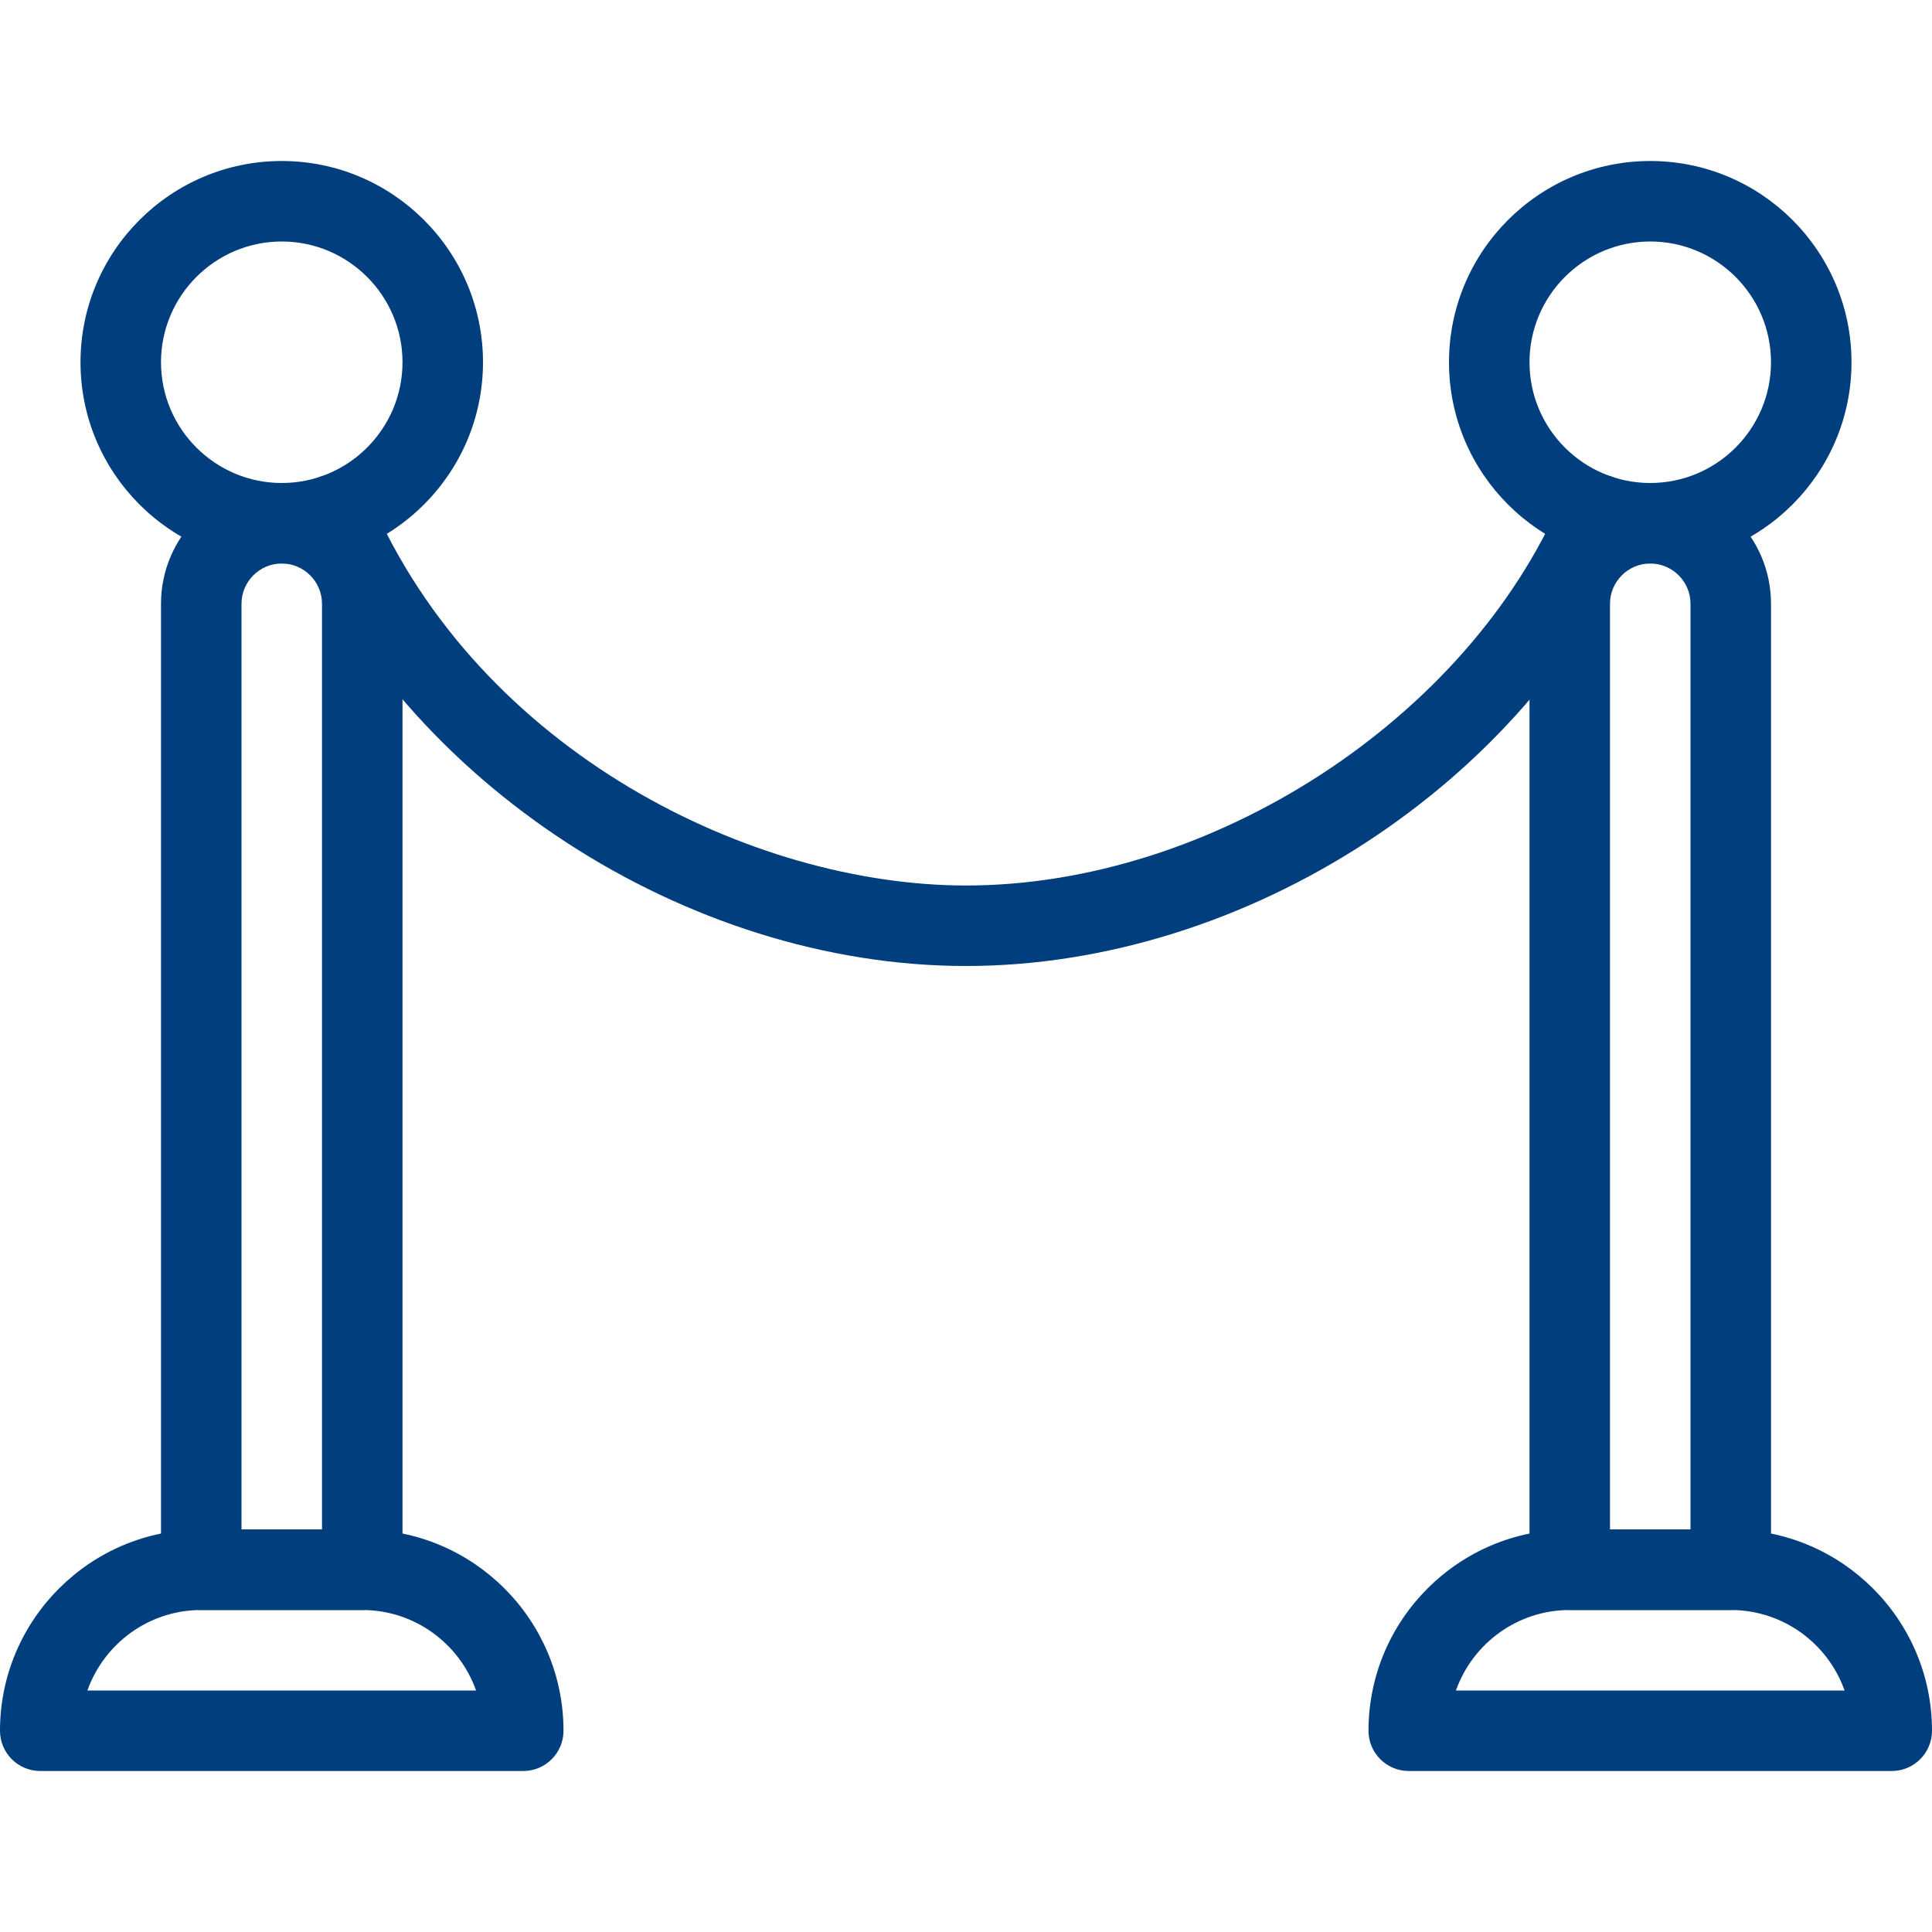
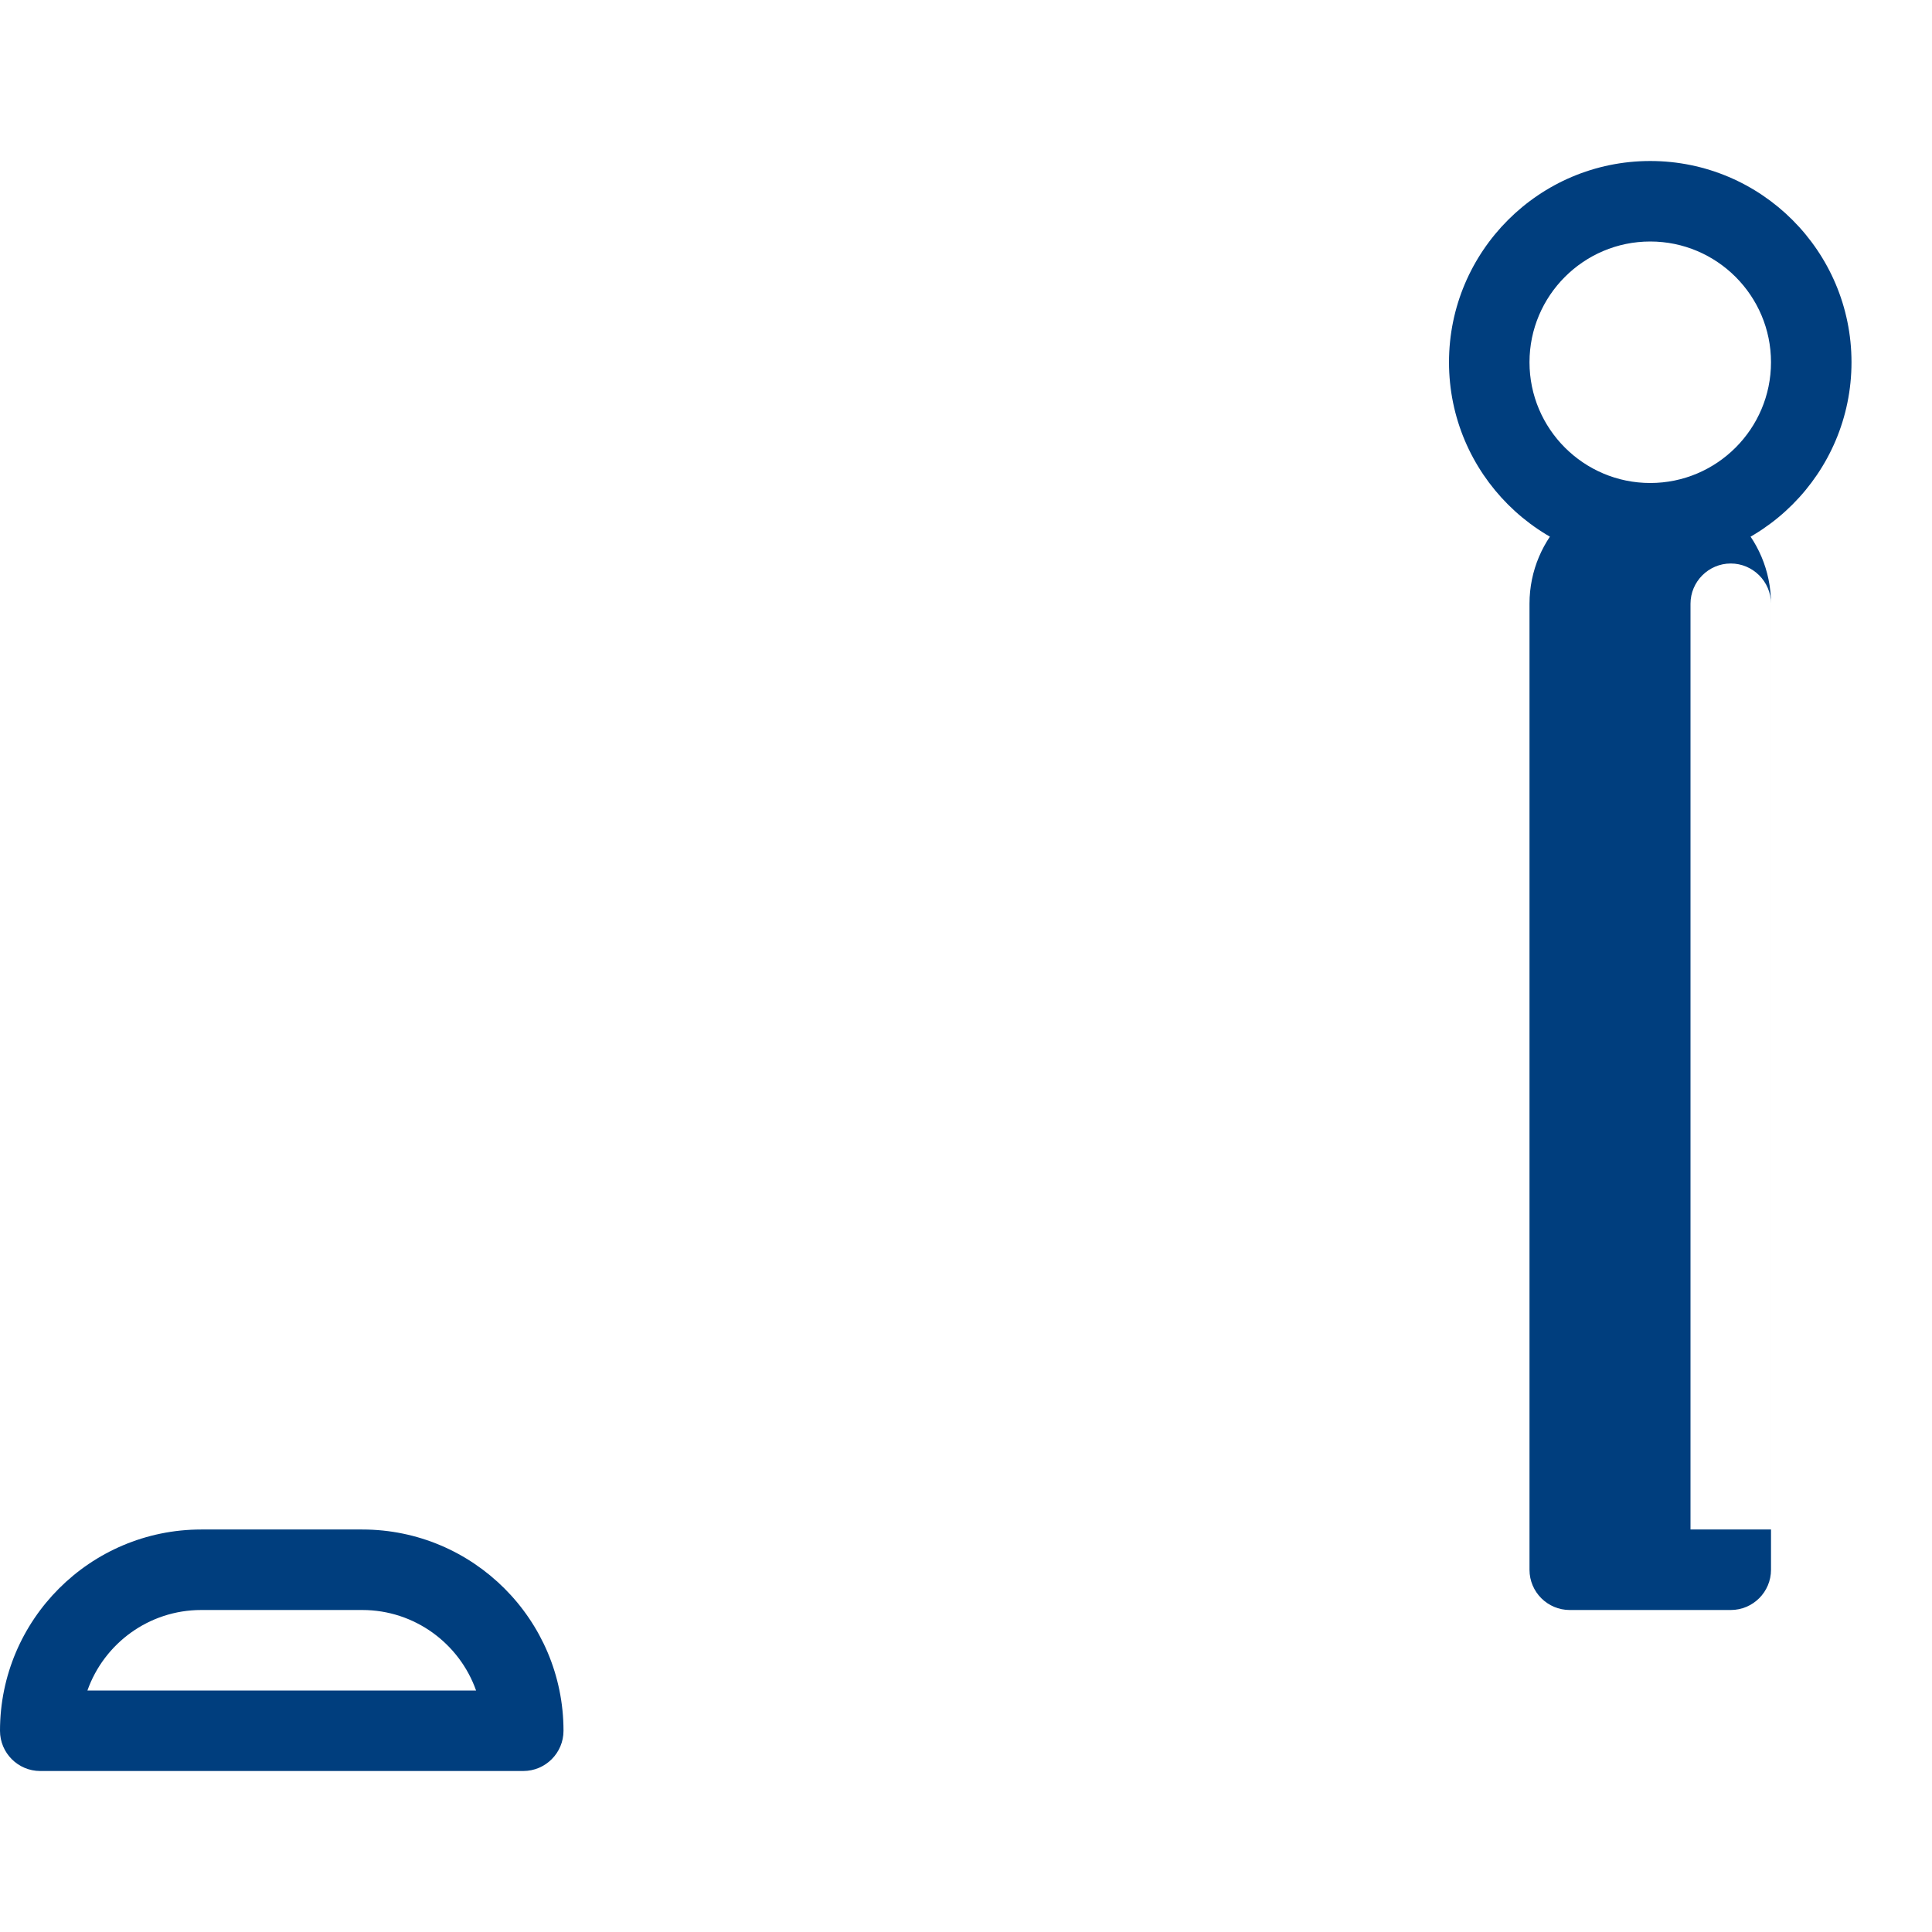
<svg xmlns="http://www.w3.org/2000/svg" version="1.1" id="Capa_1" x="0px" y="0px" viewBox="0 0 512 512" style="enable-background:new 0 0 512 512;" xml:space="preserve" width="512px" height="512px">
  <g>
    <g>
      <path d="M96,405.333H53.333C23.915,405.333,0,429.248,0,458.667c0,5.888,4.779,10.667,10.667,10.667h128    c5.888,0,10.667-4.779,10.667-10.667C149.333,429.248,125.419,405.333,96,405.333z M23.168,448    c4.395-12.416,16.256-21.333,30.165-21.333H96c13.909,0,25.771,8.917,30.165,21.333H23.168z" fill="#003e7e" />
    </g>
  </g>
  <g>
    <g>
-       <path d="M458.667,405.333H416c-29.419,0-53.333,23.915-53.333,53.333c0,5.888,4.779,10.667,10.667,10.667h128    c5.888,0,10.667-4.779,10.667-10.667C512,429.248,488.085,405.333,458.667,405.333z M385.835,448    c4.395-12.416,16.256-21.333,30.165-21.333h42.667c13.909,0,25.771,8.917,30.165,21.333H385.835z" fill="#003e7e" />
-     </g>
+       </g>
  </g>
  <g>
    <g>
-       <path d="M74.667,128c-17.643,0-32,14.357-32,32v256c0,5.888,4.779,10.667,10.667,10.667H96c5.888,0,10.667-4.779,10.667-10.667    V160C106.667,142.357,92.309,128,74.667,128z M85.333,405.333H64V160c0-5.867,4.8-10.667,10.667-10.667    c5.867,0,10.667,4.8,10.667,10.667V405.333z" fill="#003e7e" />
-     </g>
+       </g>
  </g>
  <g>
    <g>
-       <path d="M74.667,42.667c-29.419,0-53.333,23.915-53.333,53.333c0,29.419,23.915,53.333,53.333,53.333    C104.085,149.333,128,125.419,128,96S104.085,42.667,74.667,42.667z M74.667,128c-17.643,0-32-14.357-32-32s14.357-32,32-32    c17.643,0,32,14.357,32,32C106.667,113.643,92.309,128,74.667,128z" fill="#003e7e" />
-     </g>
+       </g>
  </g>
  <g>
    <g>
      <path d="M437.333,42.667C407.915,42.667,384,66.581,384,96c0,29.419,23.915,53.333,53.333,53.333    c29.419,0,53.333-23.915,53.333-53.333S466.752,42.667,437.333,42.667z M437.333,128c-17.643,0-32-14.357-32-32s14.357-32,32-32    c17.643,0,32,14.357,32,32C469.333,113.643,454.976,128,437.333,128z" fill="#003e7e" />
    </g>
  </g>
  <g>
    <g>
-       <path d="M437.333,128c-17.643,0-32,14.357-32,32v256c0,5.888,4.779,10.667,10.667,10.667h42.667    c5.888,0,10.667-4.779,10.667-10.667V160C469.333,142.357,454.976,128,437.333,128z M448,405.333h-21.333V160    c0-5.867,4.8-10.667,10.667-10.667c5.867,0,10.667,4.8,10.667,10.667V405.333z" fill="#003e7e" />
+       <path d="M437.333,128c-17.643,0-32,14.357-32,32v256c0,5.888,4.779,10.667,10.667,10.667h42.667    c5.888,0,10.667-4.779,10.667-10.667V160C469.333,142.357,454.976,128,437.333,128z M448,405.333V160    c0-5.867,4.8-10.667,10.667-10.667c5.867,0,10.667,4.8,10.667,10.667V405.333z" fill="#003e7e" />
    </g>
  </g>
  <g>
    <g>
-       <path d="M427.883,126.592c-5.397-2.304-11.691,0.171-14.016,5.611C388.864,190.635,320.96,234.667,256,234.667    c-56.491,0-128.853-35.179-157.867-102.464c-2.347-5.397-8.64-7.936-14.037-5.547c-5.397,2.325-7.893,8.597-5.547,14.016    C107.371,207.509,181.995,256,256,256c74.197,0,148.843-48.512,177.493-115.392C435.797,135.189,433.301,128.917,427.883,126.592z    " fill="#003e7e" />
-     </g>
+       </g>
  </g>
  <g>
</g>
  <g>
</g>
  <g>
</g>
  <g>
</g>
  <g>
</g>
  <g>
</g>
  <g>
</g>
  <g>
</g>
  <g>
</g>
  <g>
</g>
  <g>
</g>
  <g>
</g>
  <g>
</g>
  <g>
</g>
  <g>
</g>
</svg>